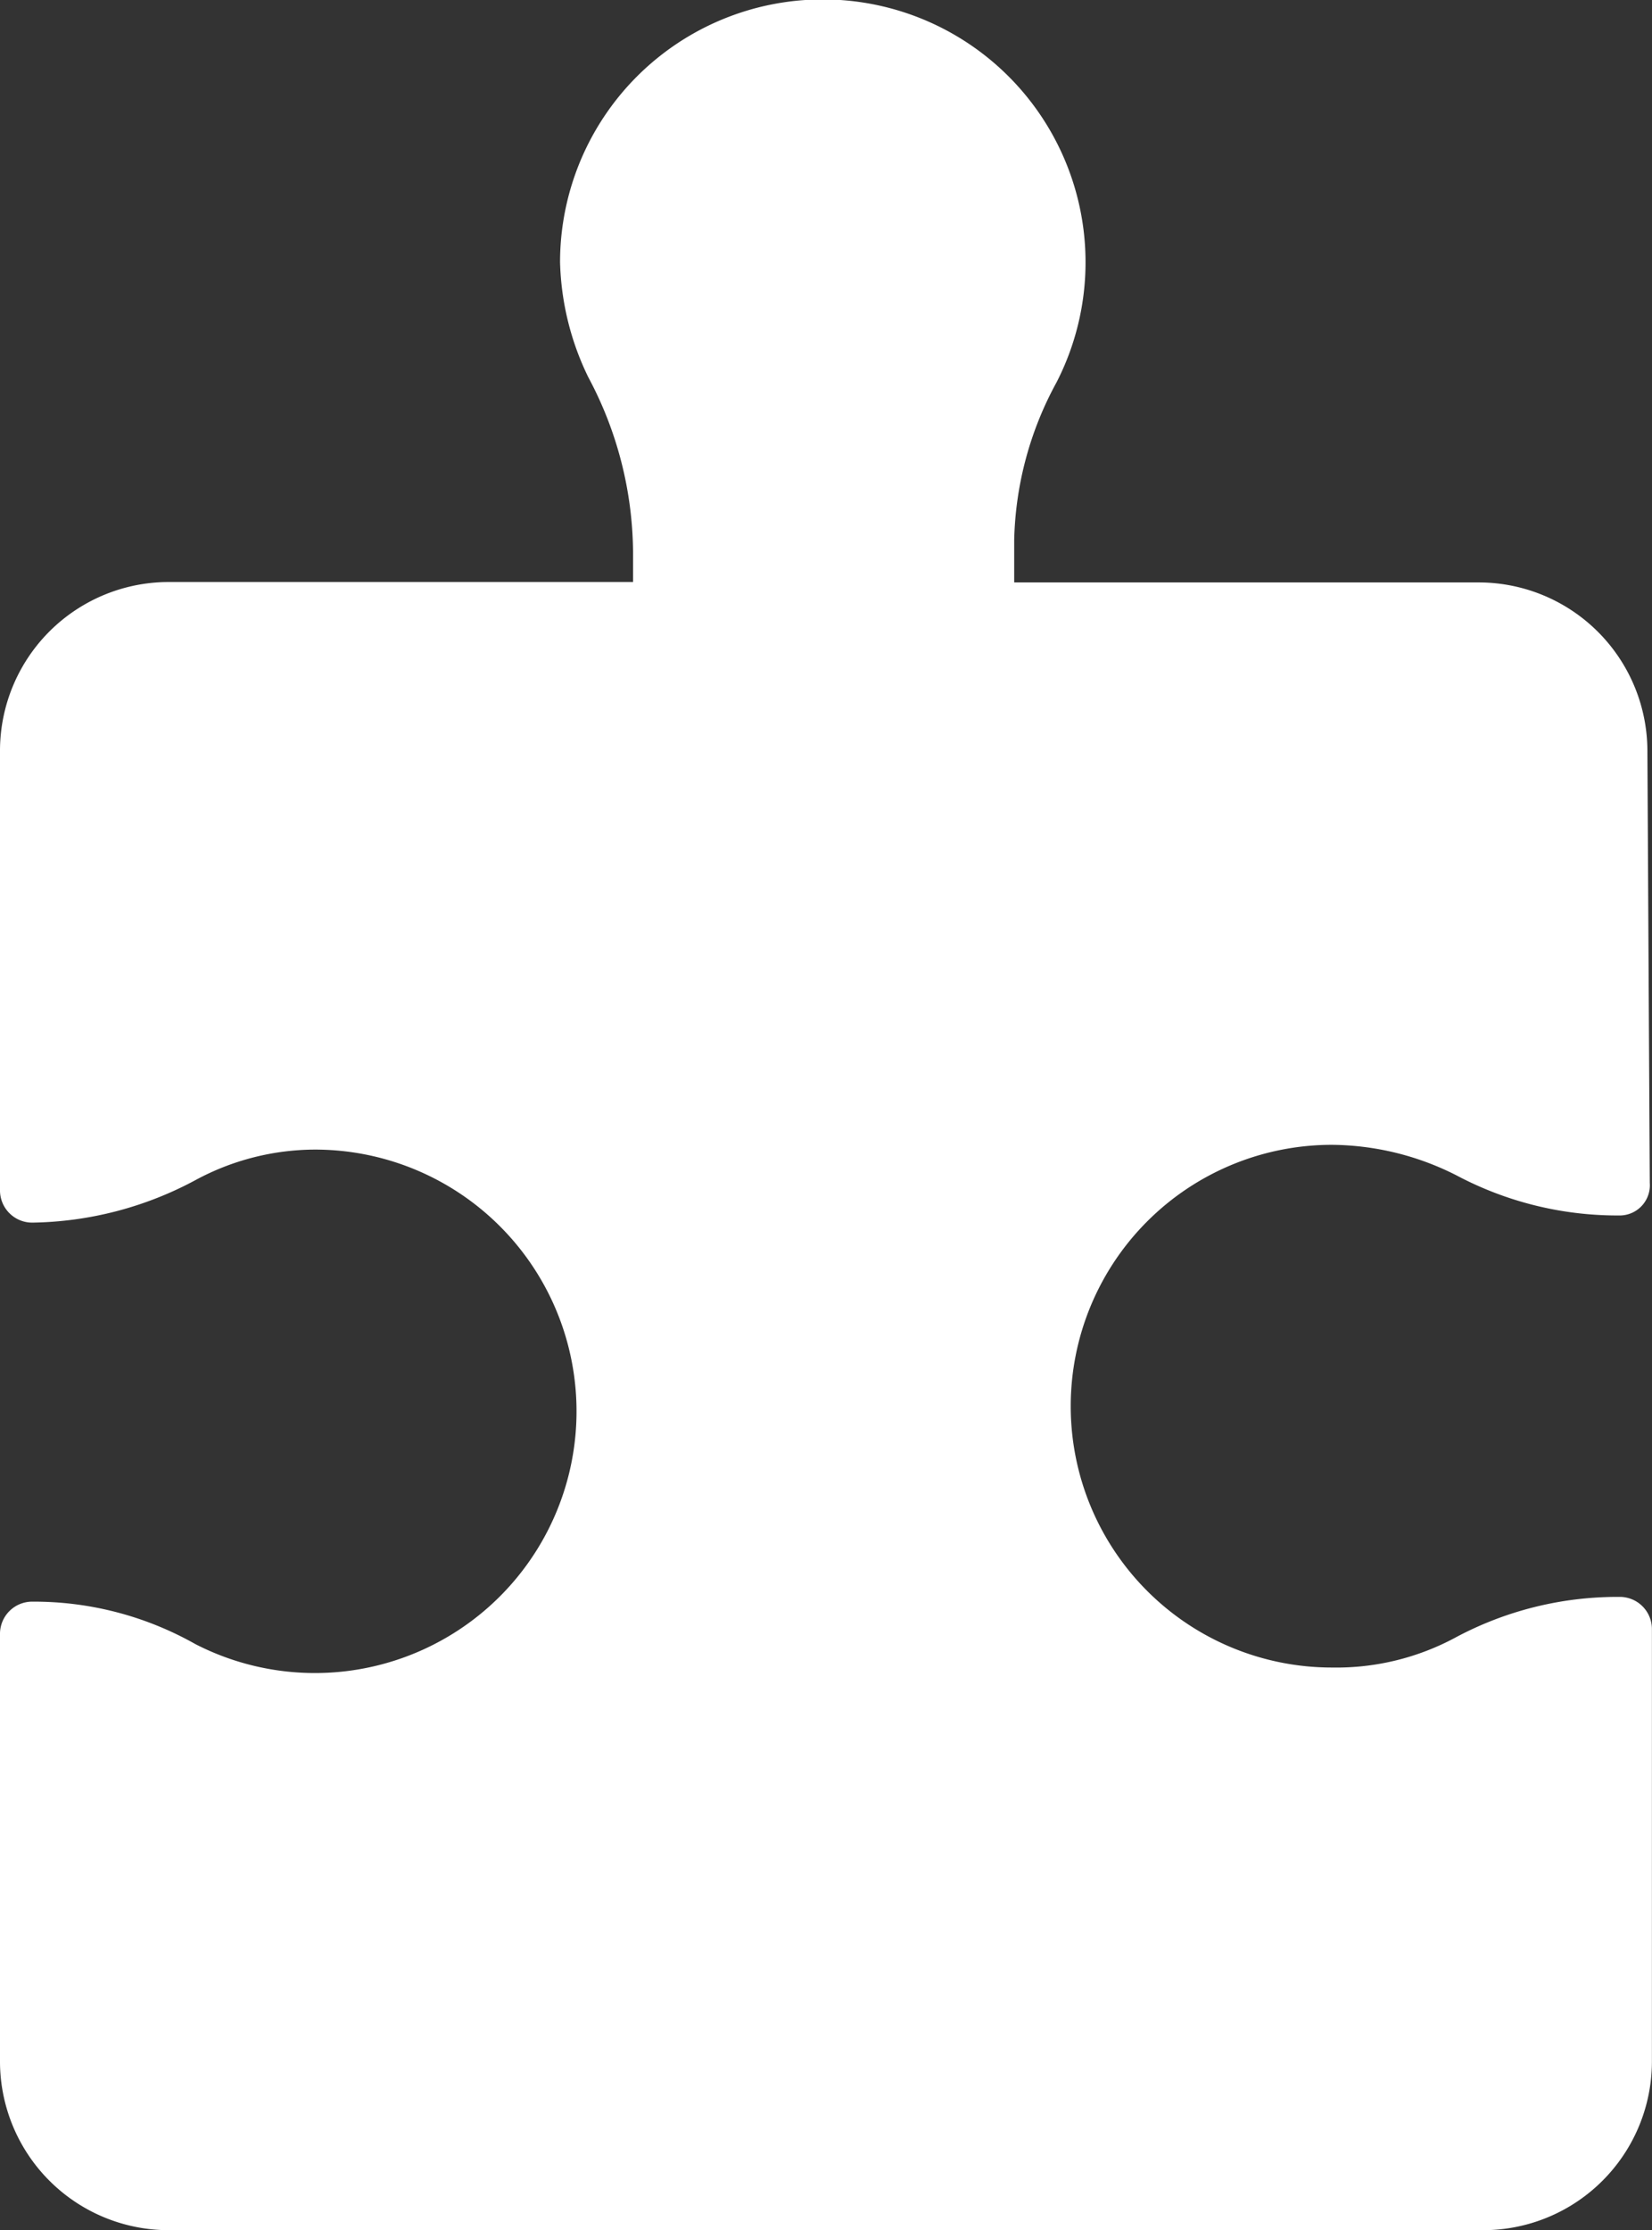
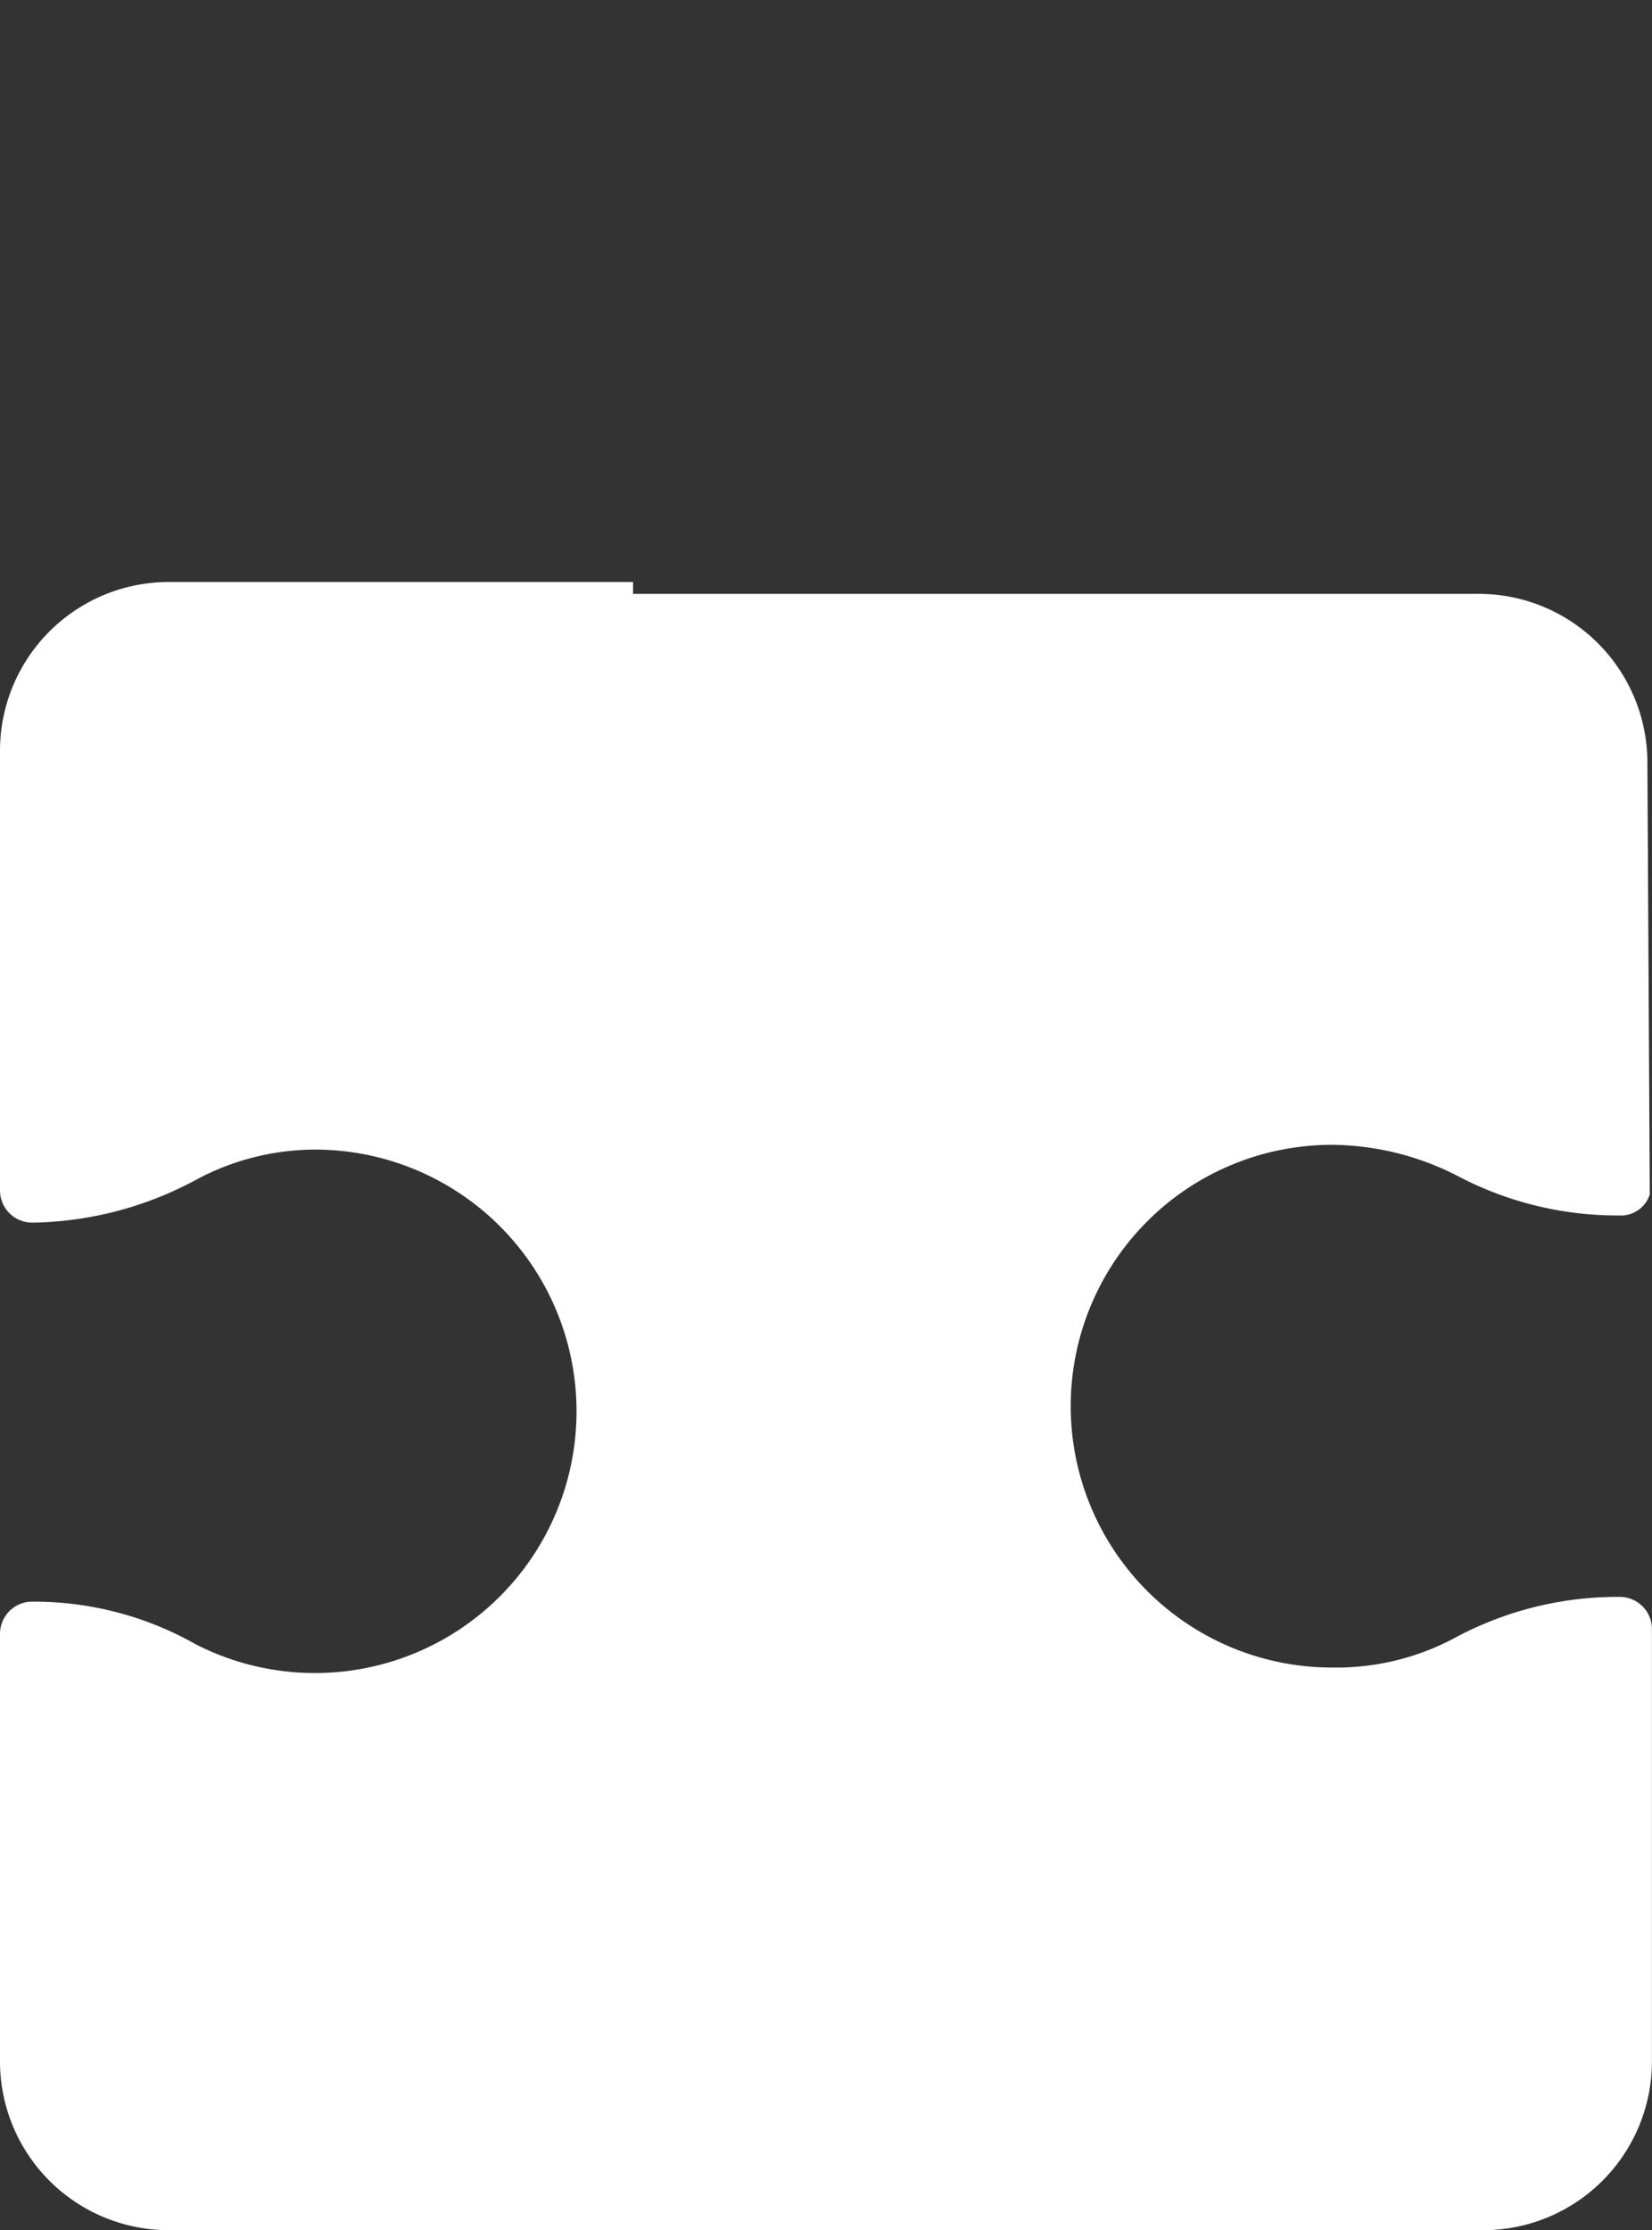
<svg xmlns="http://www.w3.org/2000/svg" width="20.12" height="27.148" viewBox="0 0 20.12 27.148">
  <rect x="0" y="0" width="20.12" height="27.148" fill="#333333" stroke="none" />
-   <path id="Path_86089" data-name="Path 86089" d="M34.619,17.374H34.59a4.179,4.179,0,0,1-1.949-.487,3.4,3.4,0,0,0-1.519-.373,3.181,3.181,0,0,0,0,6.363,3.059,3.059,0,0,0,1.519-.373,4.179,4.179,0,0,1,1.949-.487h.029a.392.392,0,0,1,.4.4v5.245a2.055,2.055,0,0,1-2.064,2.064H16.964A2.055,2.055,0,0,1,14.9,27.663V22.475a.392.392,0,0,1,.4-.4h0a3.994,3.994,0,0,1,1.978.516,3.186,3.186,0,1,0,1.462-6.019,3.073,3.073,0,0,0-1.462.373,4.322,4.322,0,0,1-1.978.516h0a.392.392,0,0,1-.4-.4V11.727a2.055,2.055,0,0,1,2.064-2.064H22.61V9.291a4.575,4.575,0,0,0-.545-2.121,3.381,3.381,0,0,1-.344-1.4,3.2,3.2,0,1,1,6.047,1.462,4.186,4.186,0,0,0-.516,1.92v.516H32.9a2.055,2.055,0,0,1,2.064,2.064l.029,5.245A.368.368,0,0,1,34.619,17.374Z" transform="translate(-14.9 -2.578)" fill="#fff" />
+   <path id="Path_86089" data-name="Path 86089" d="M34.619,17.374H34.59a4.179,4.179,0,0,1-1.949-.487,3.4,3.4,0,0,0-1.519-.373,3.181,3.181,0,0,0,0,6.363,3.059,3.059,0,0,0,1.519-.373,4.179,4.179,0,0,1,1.949-.487h.029a.392.392,0,0,1,.4.4v5.245a2.055,2.055,0,0,1-2.064,2.064H16.964A2.055,2.055,0,0,1,14.9,27.663V22.475a.392.392,0,0,1,.4-.4h0a3.994,3.994,0,0,1,1.978.516,3.186,3.186,0,1,0,1.462-6.019,3.073,3.073,0,0,0-1.462.373,4.322,4.322,0,0,1-1.978.516h0a.392.392,0,0,1-.4-.4V11.727a2.055,2.055,0,0,1,2.064-2.064H22.61V9.291v.516H32.9a2.055,2.055,0,0,1,2.064,2.064l.029,5.245A.368.368,0,0,1,34.619,17.374Z" transform="translate(-14.9 -2.578)" fill="#fff" />
</svg>